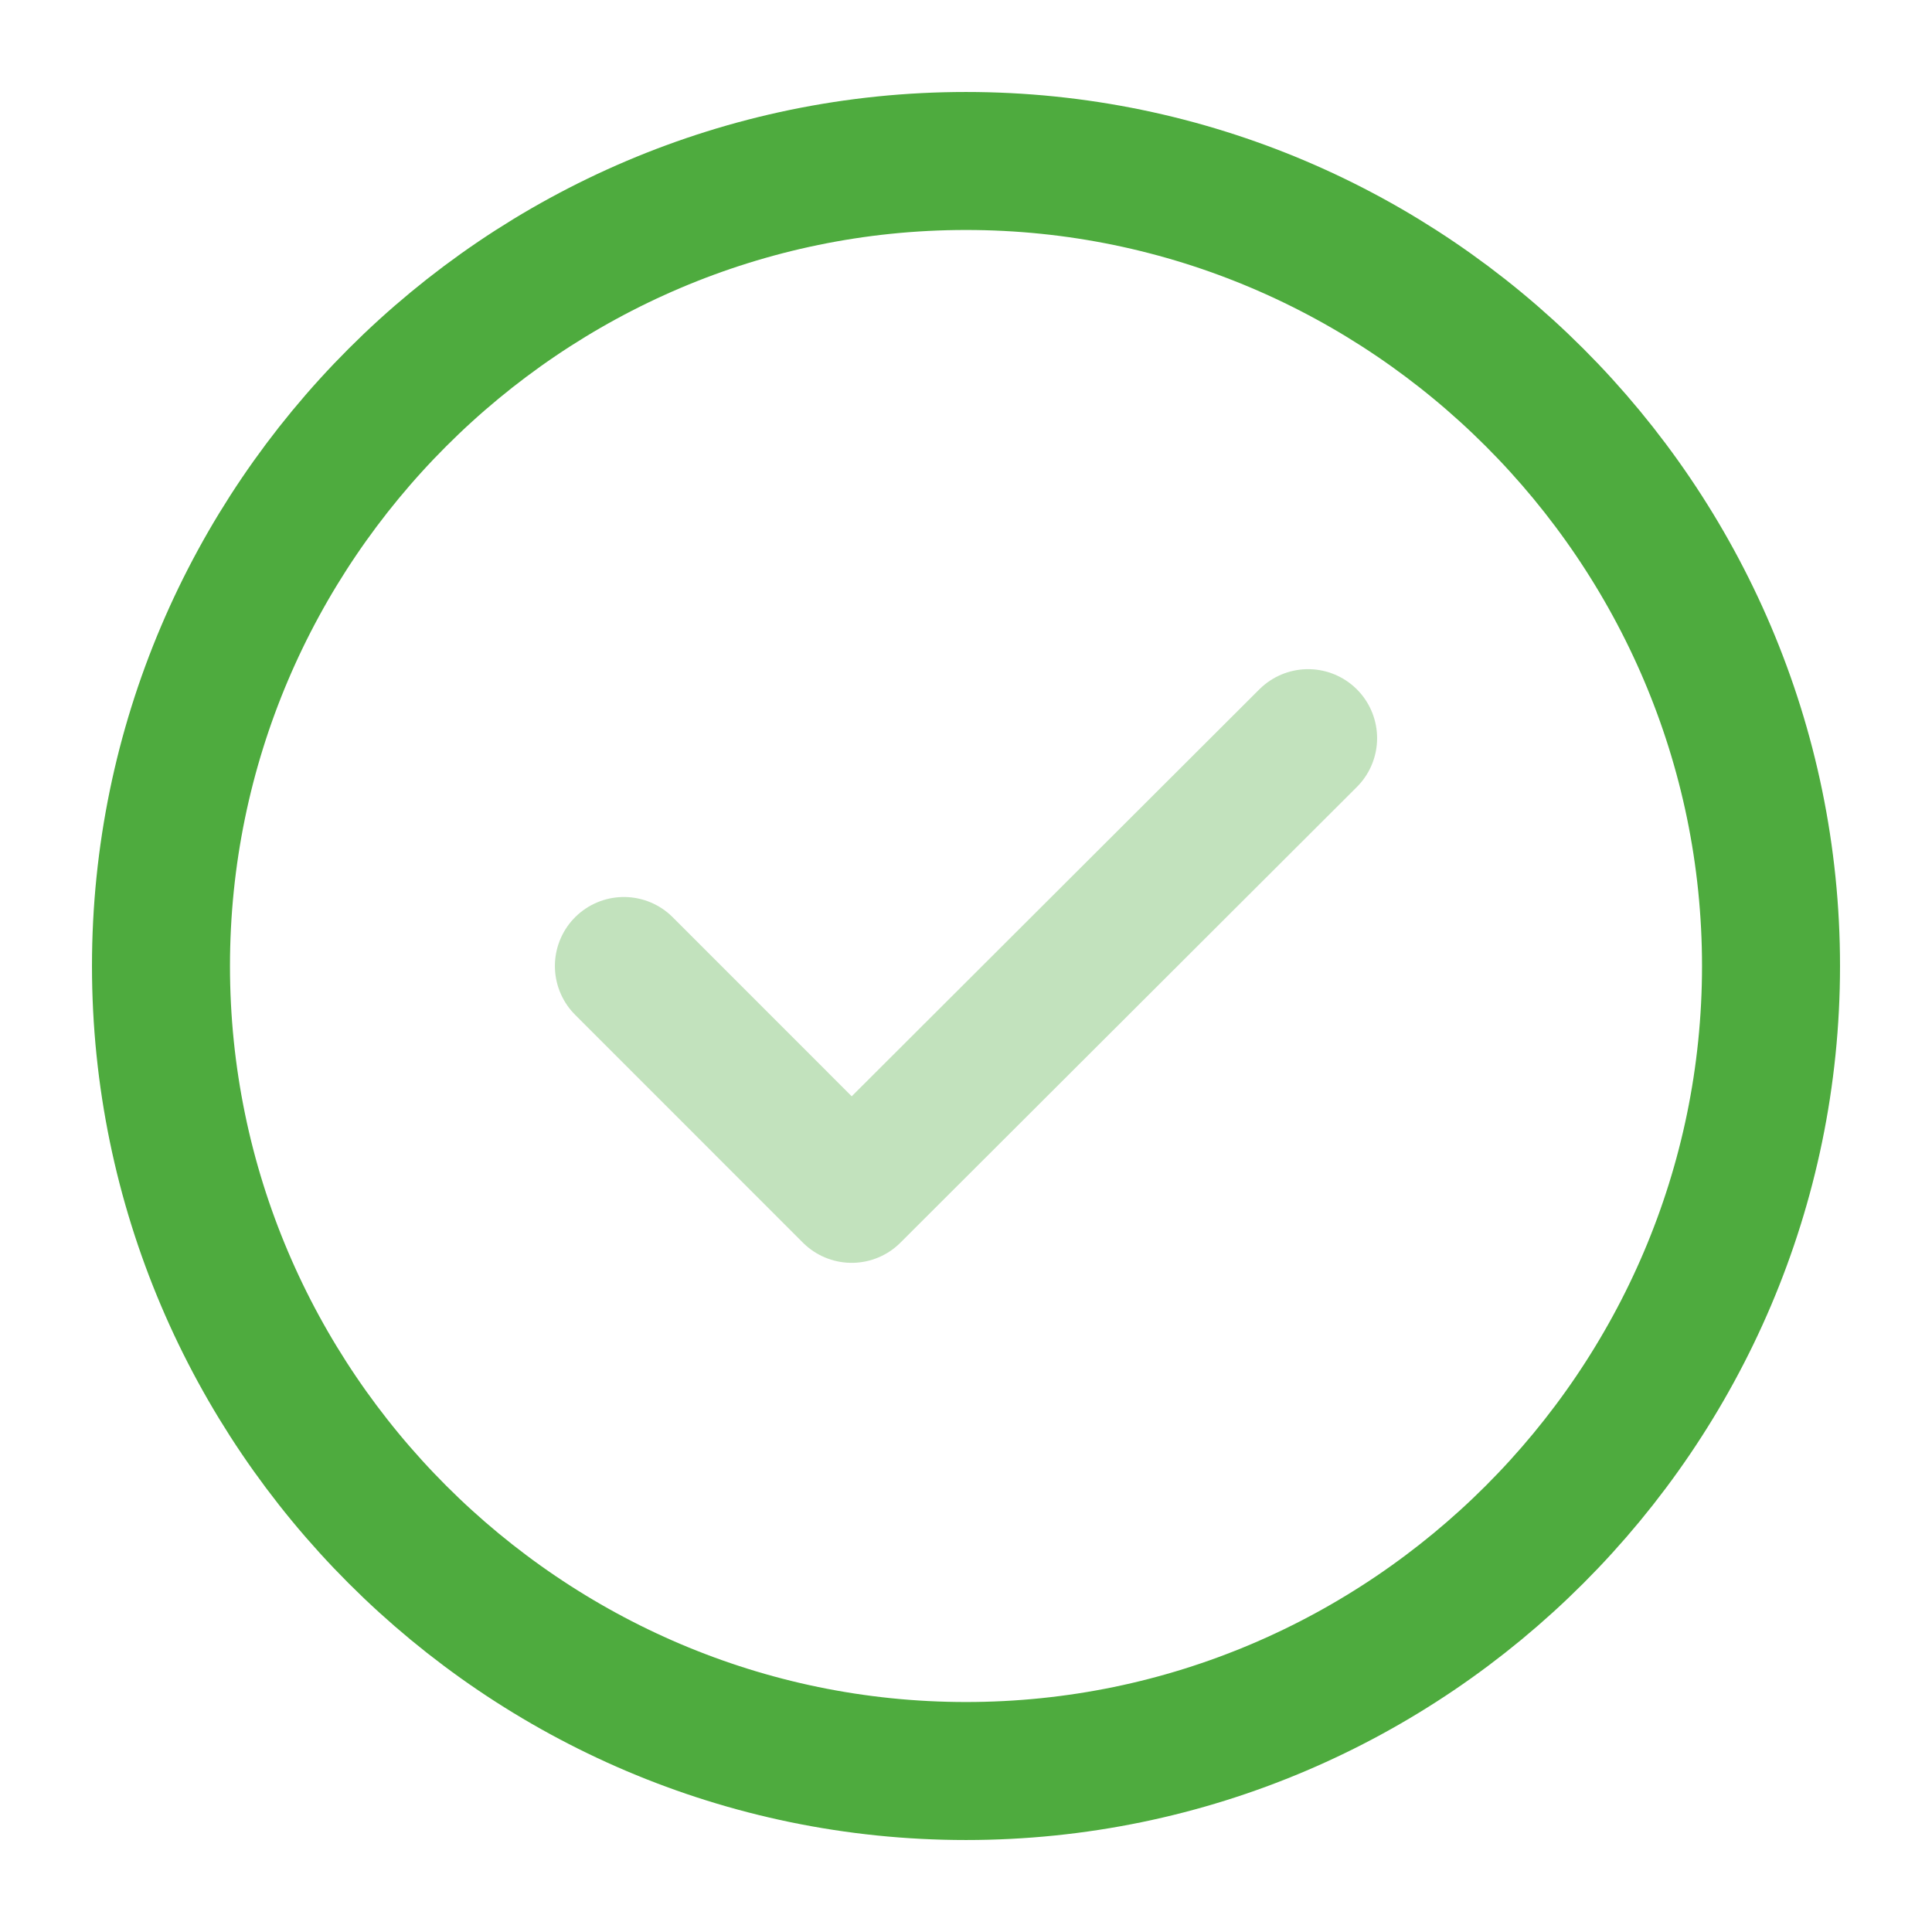
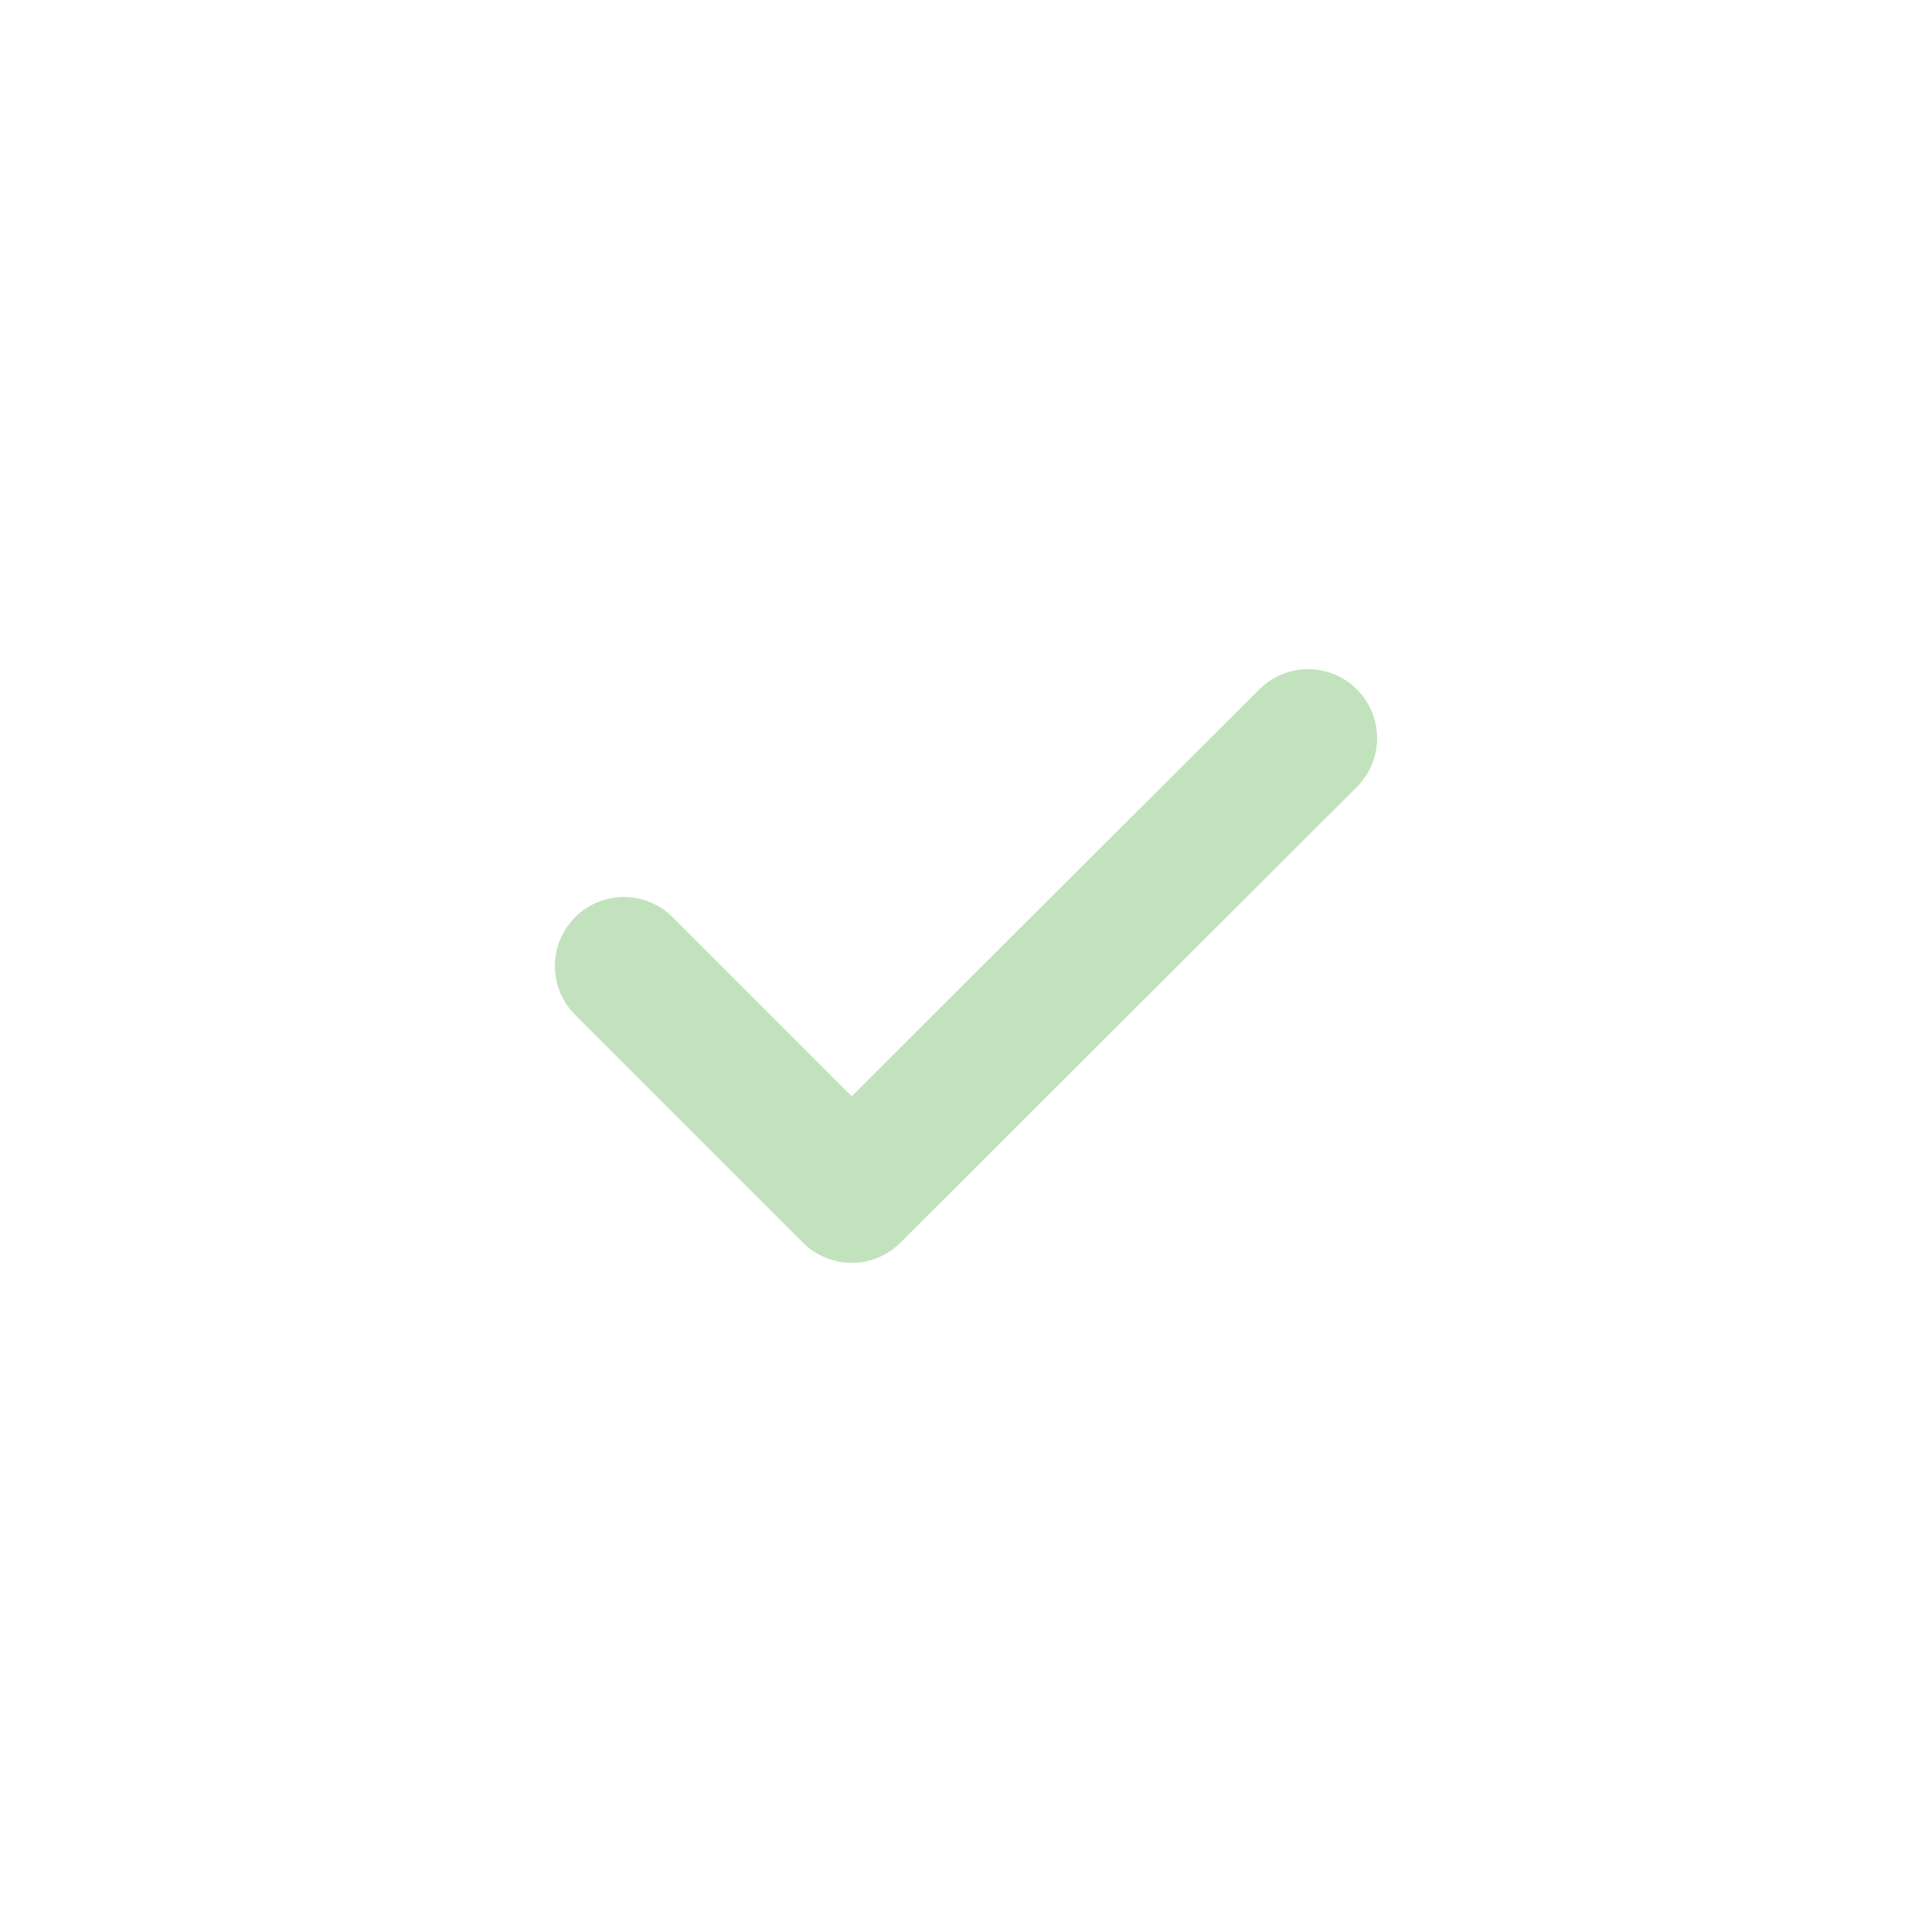
<svg xmlns="http://www.w3.org/2000/svg" width="28" height="28" viewBox="0 0 28 28" fill="none">
-   <path d="M14 25.667C20.417 25.667 25.667 20.417 25.667 14C25.667 7.583 20.417 2.333 14 2.333C7.583 2.333 2.333 7.583 2.333 14C2.333 20.417 7.583 25.667 14 25.667Z" stroke="#4EAB3E" stroke-width="2" stroke-linecap="round" stroke-linejoin="round" />
  <path opacity="0.34" d="M9.042 14L12.343 17.302L18.958 10.698" stroke="#4EAB3E" stroke-width="2" stroke-linecap="round" stroke-linejoin="round" />
</svg>